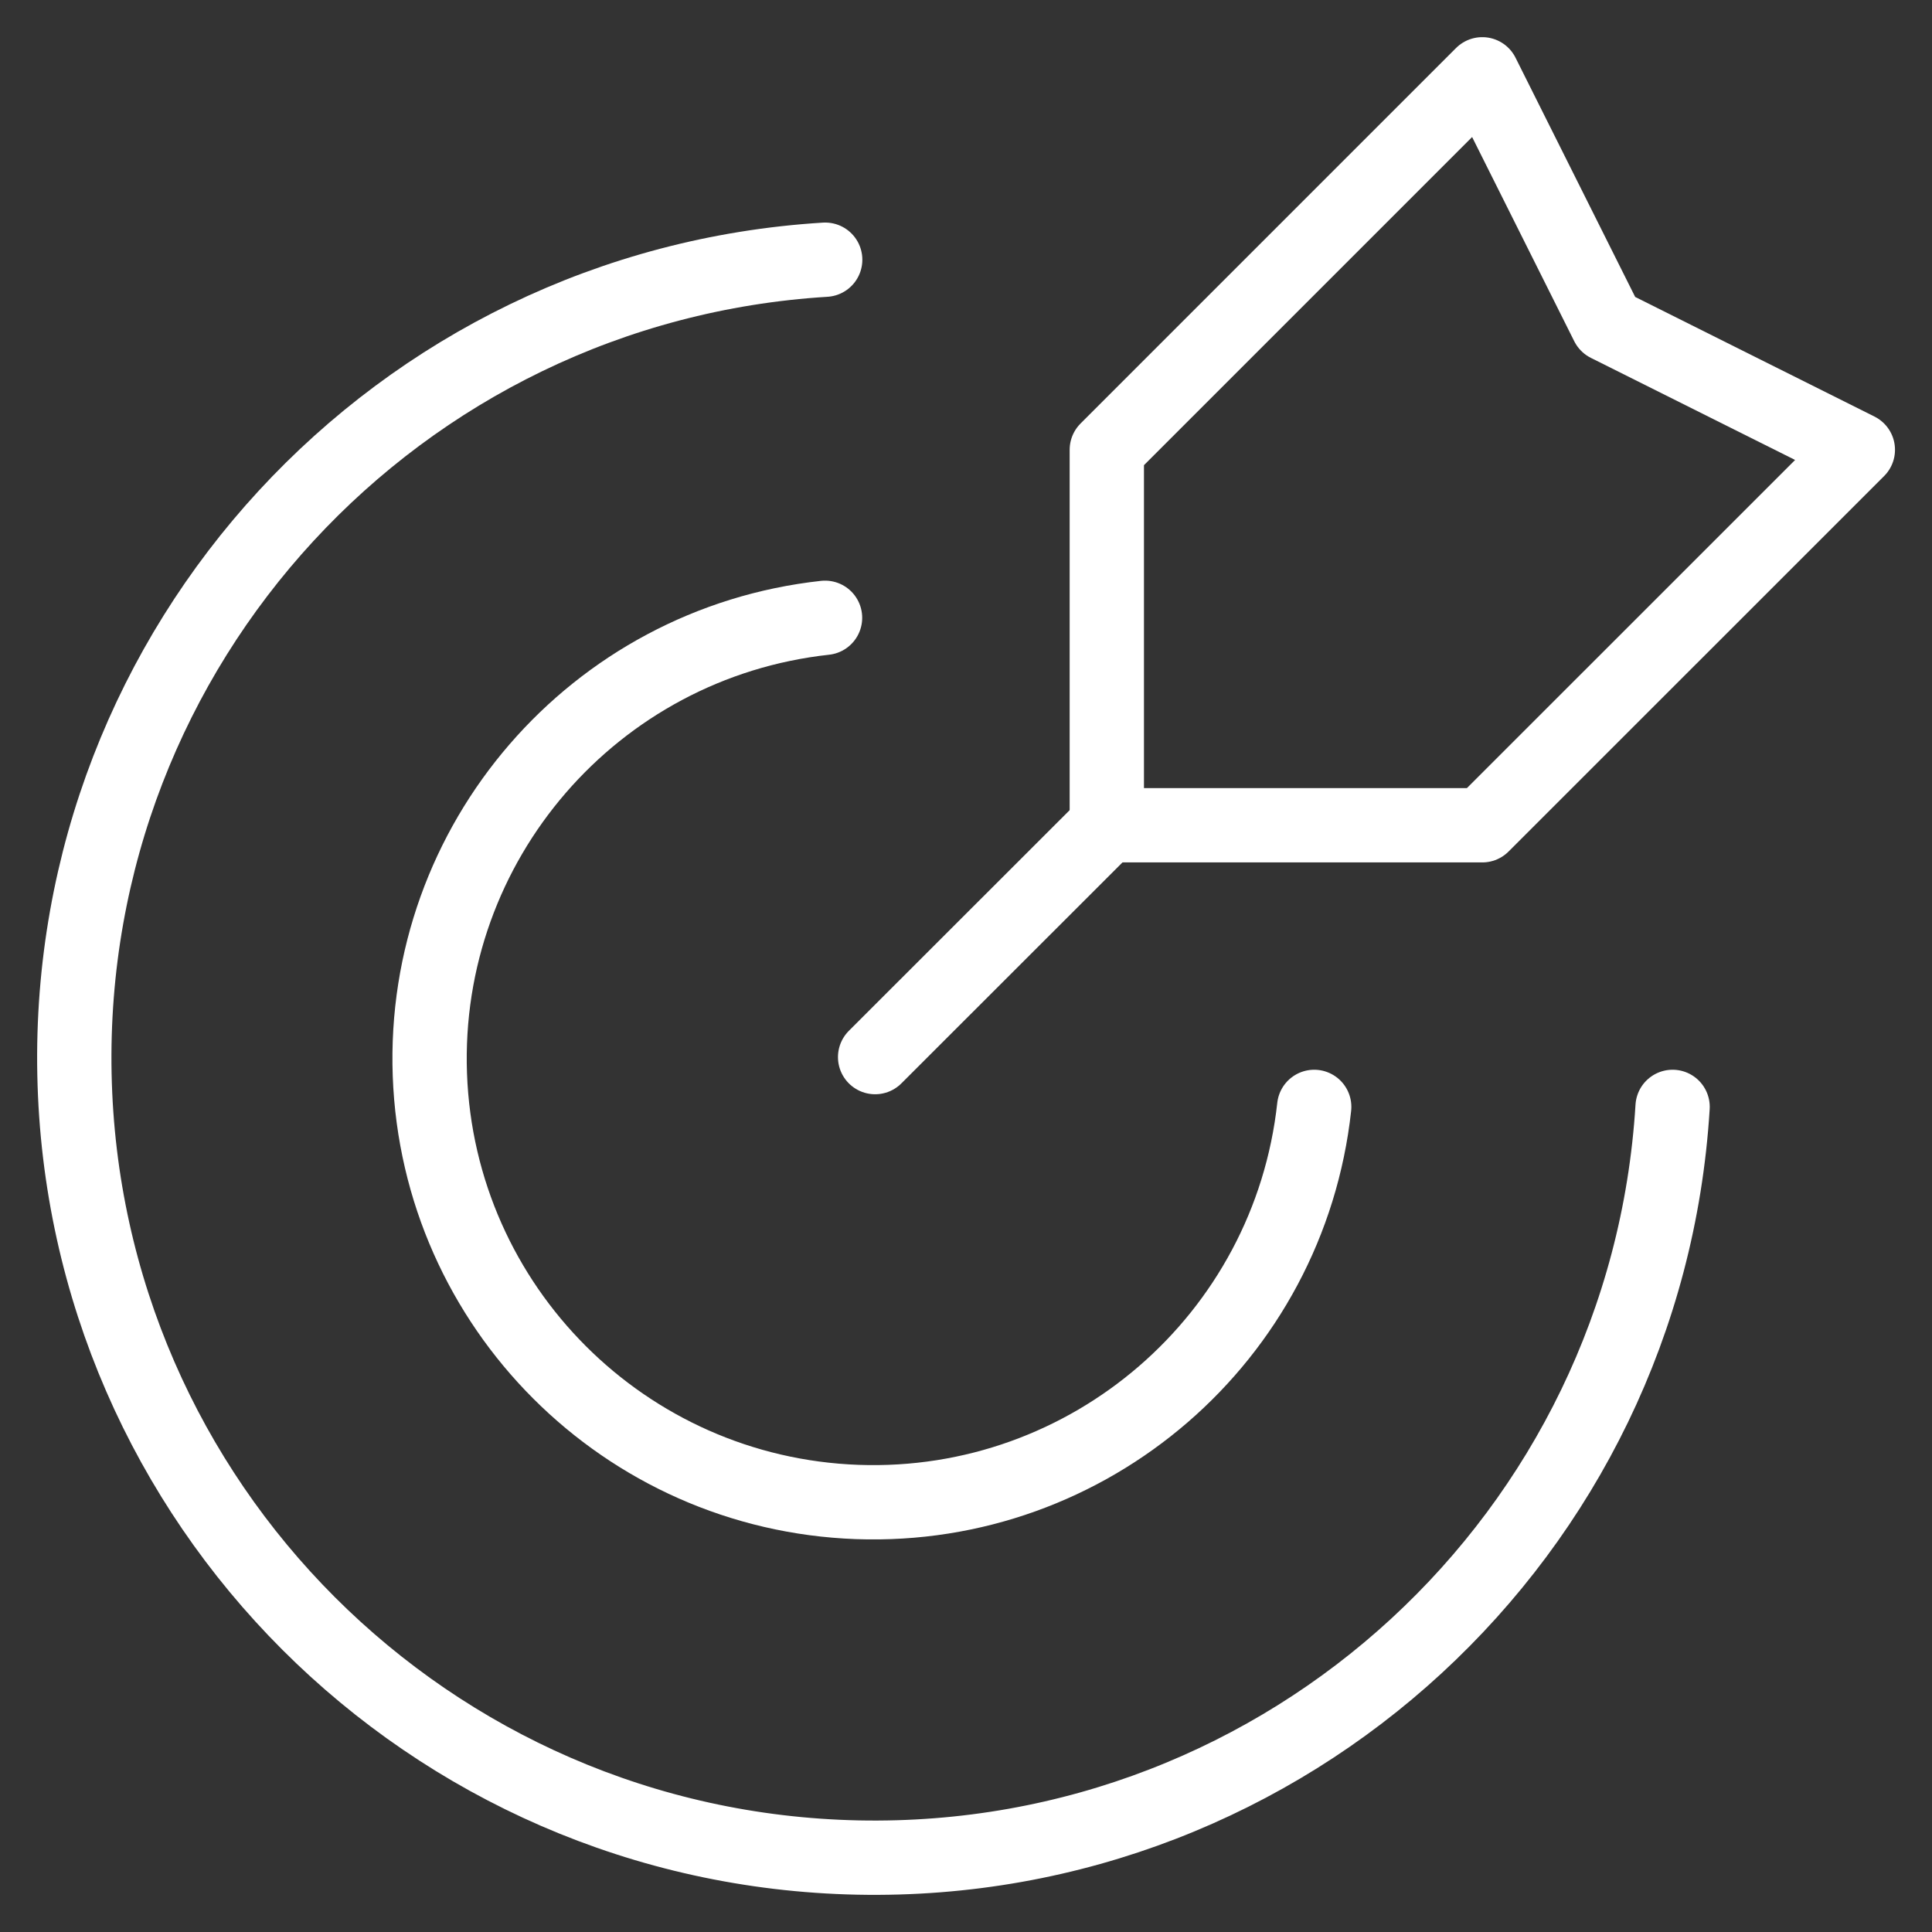
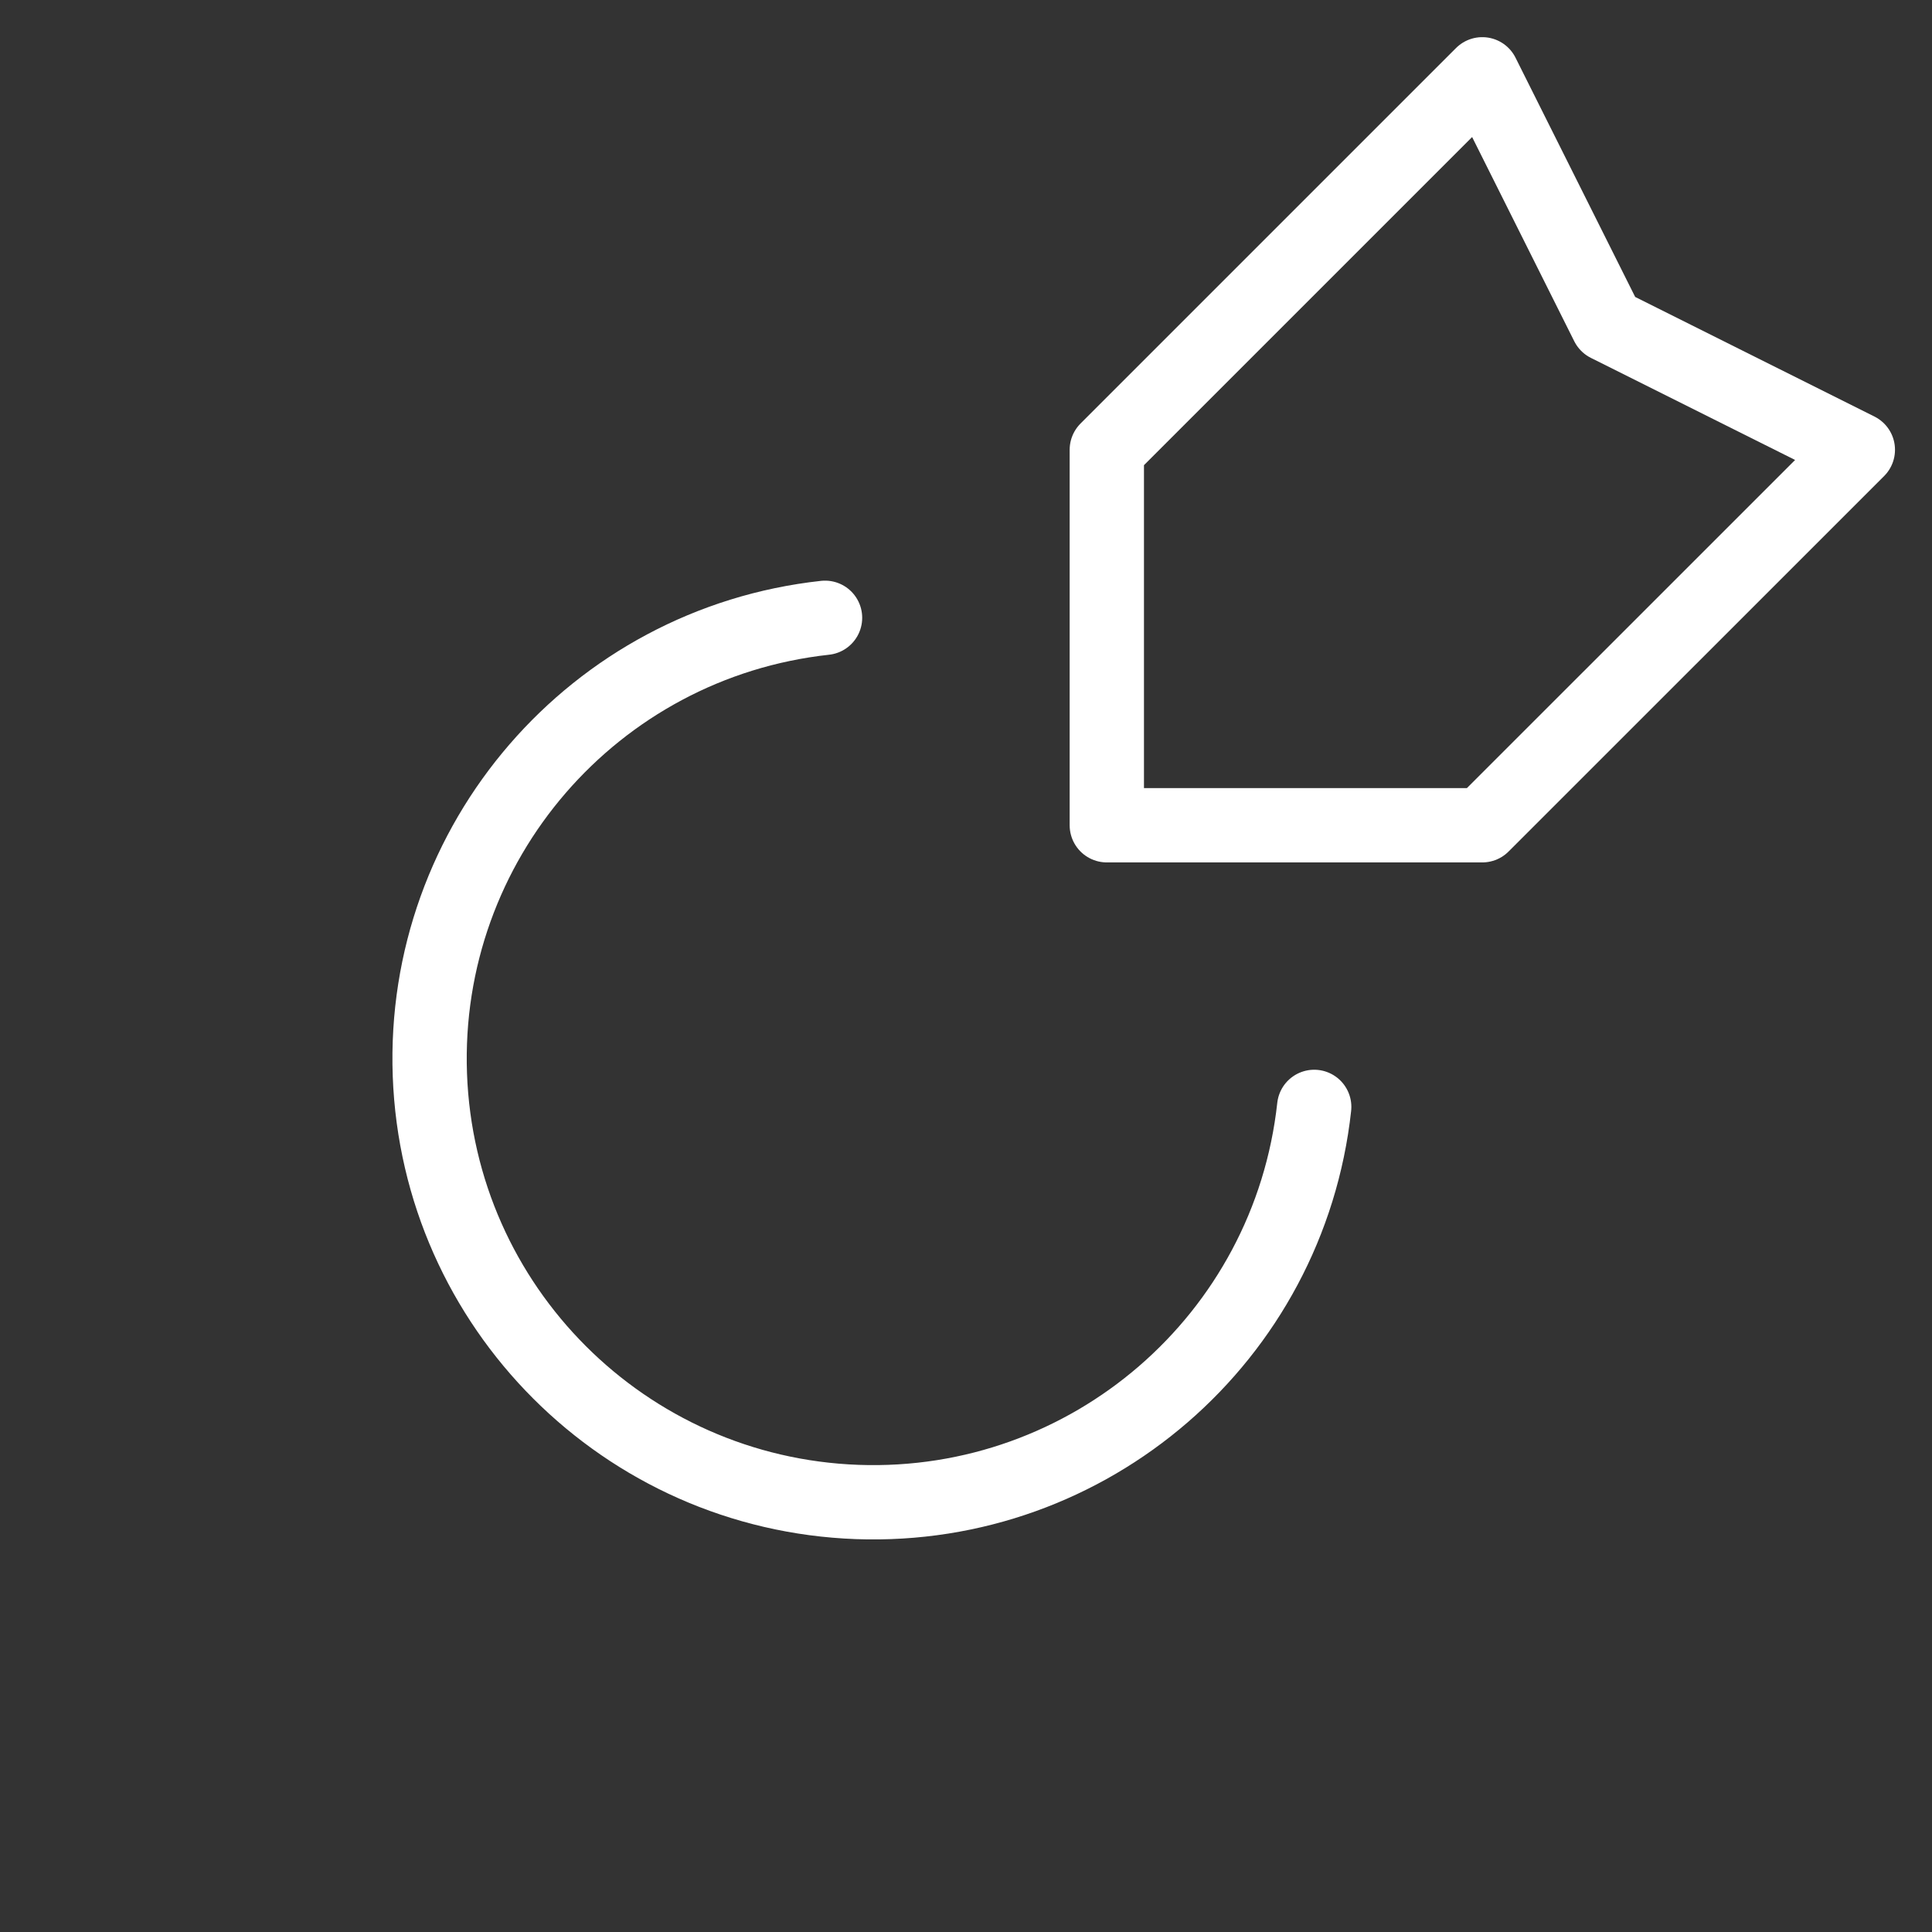
<svg xmlns="http://www.w3.org/2000/svg" width="26" height="26" viewBox="0 0 26 26" fill="none">
  <rect x="0" y="0" width="26" height="26" fill="#333333" stroke="none" />
-   <path d="M14.949 11.056L11.777 14.226" stroke="white" stroke-linecap="round" stroke-linejoin="round" />
  <path fill-rule="evenodd" clip-rule="evenodd" d="M14.895 6.053V11.106H19.948L25.002 6.053L21.633 4.369L19.948 1L14.895 6.053Z" stroke="white" stroke-linecap="round" stroke-linejoin="round" />
-   <path d="M11.105 3.495C5.342 3.849 0.884 8.686 1.002 14.458C1.12 20.23 5.773 24.88 11.546 24.998C17.319 25.116 22.156 20.658 22.509 14.896" stroke="white" stroke-linecap="round" stroke-linejoin="round" />
  <path d="M17.686 14.896C17.346 18.006 14.662 20.326 11.535 20.213C8.408 20.099 5.899 17.591 5.785 14.464C5.672 11.338 7.992 8.654 11.103 8.314" stroke="white" stroke-linecap="round" stroke-linejoin="round" />
</svg>